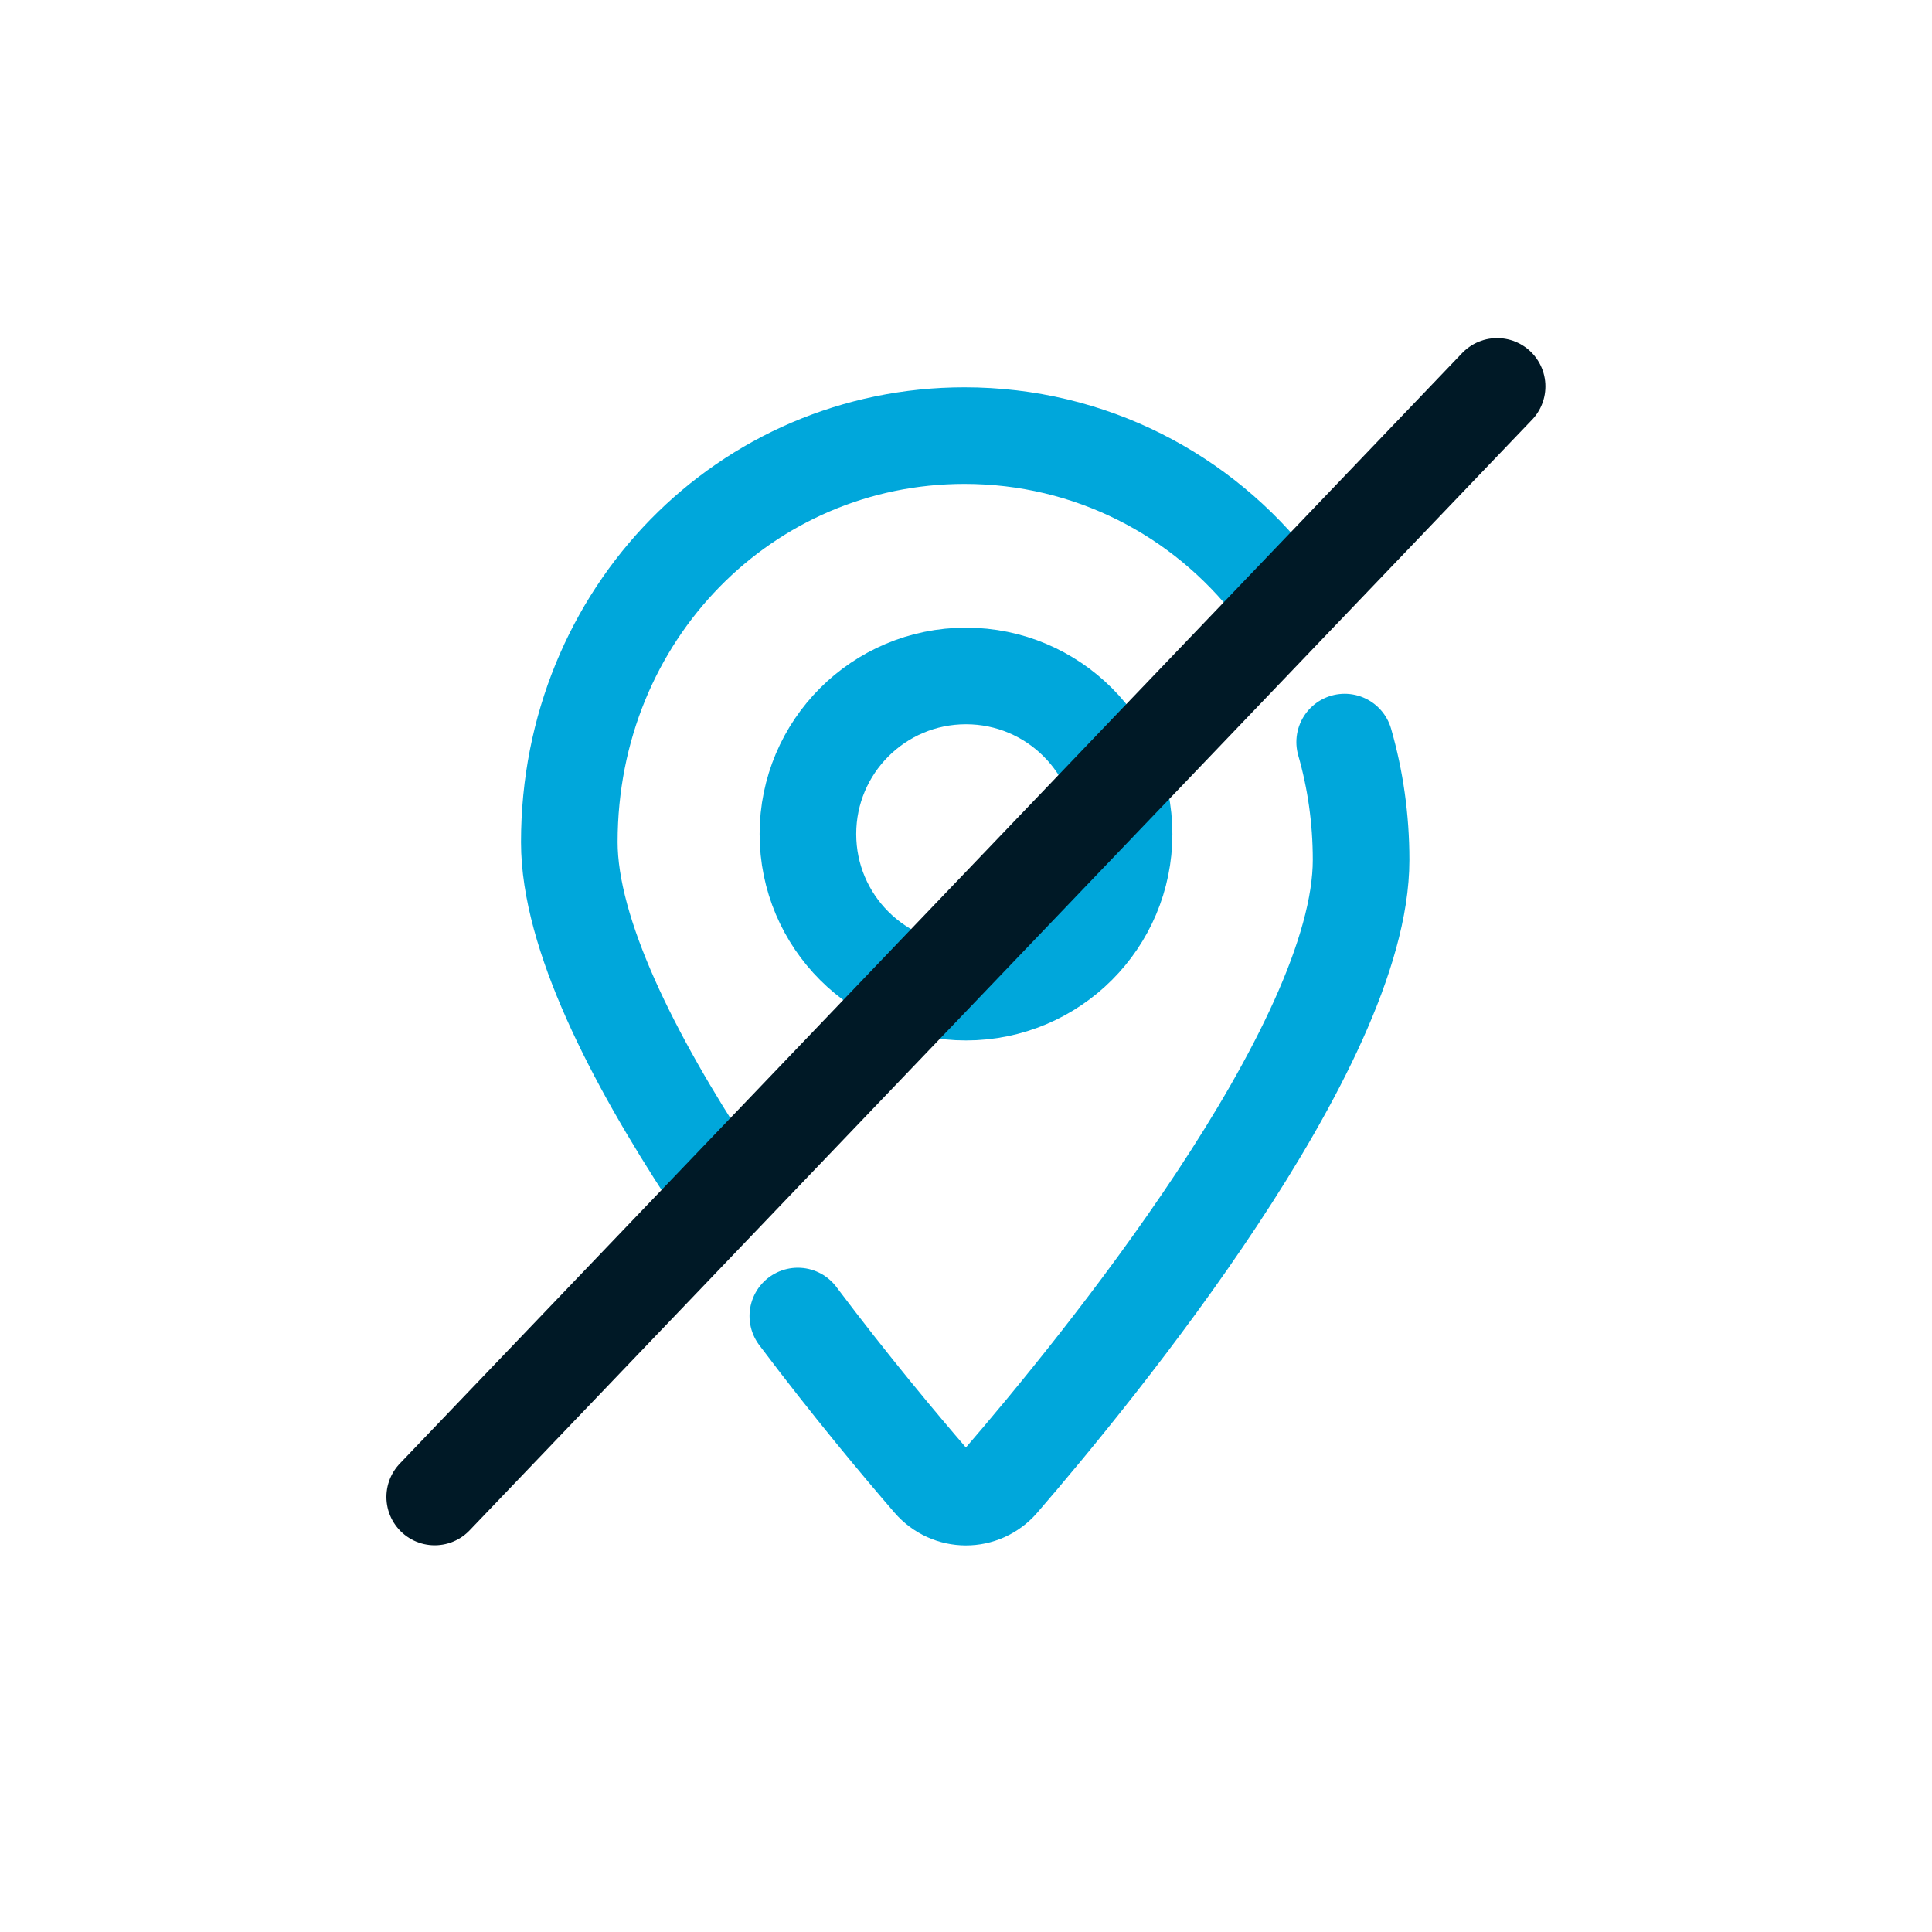
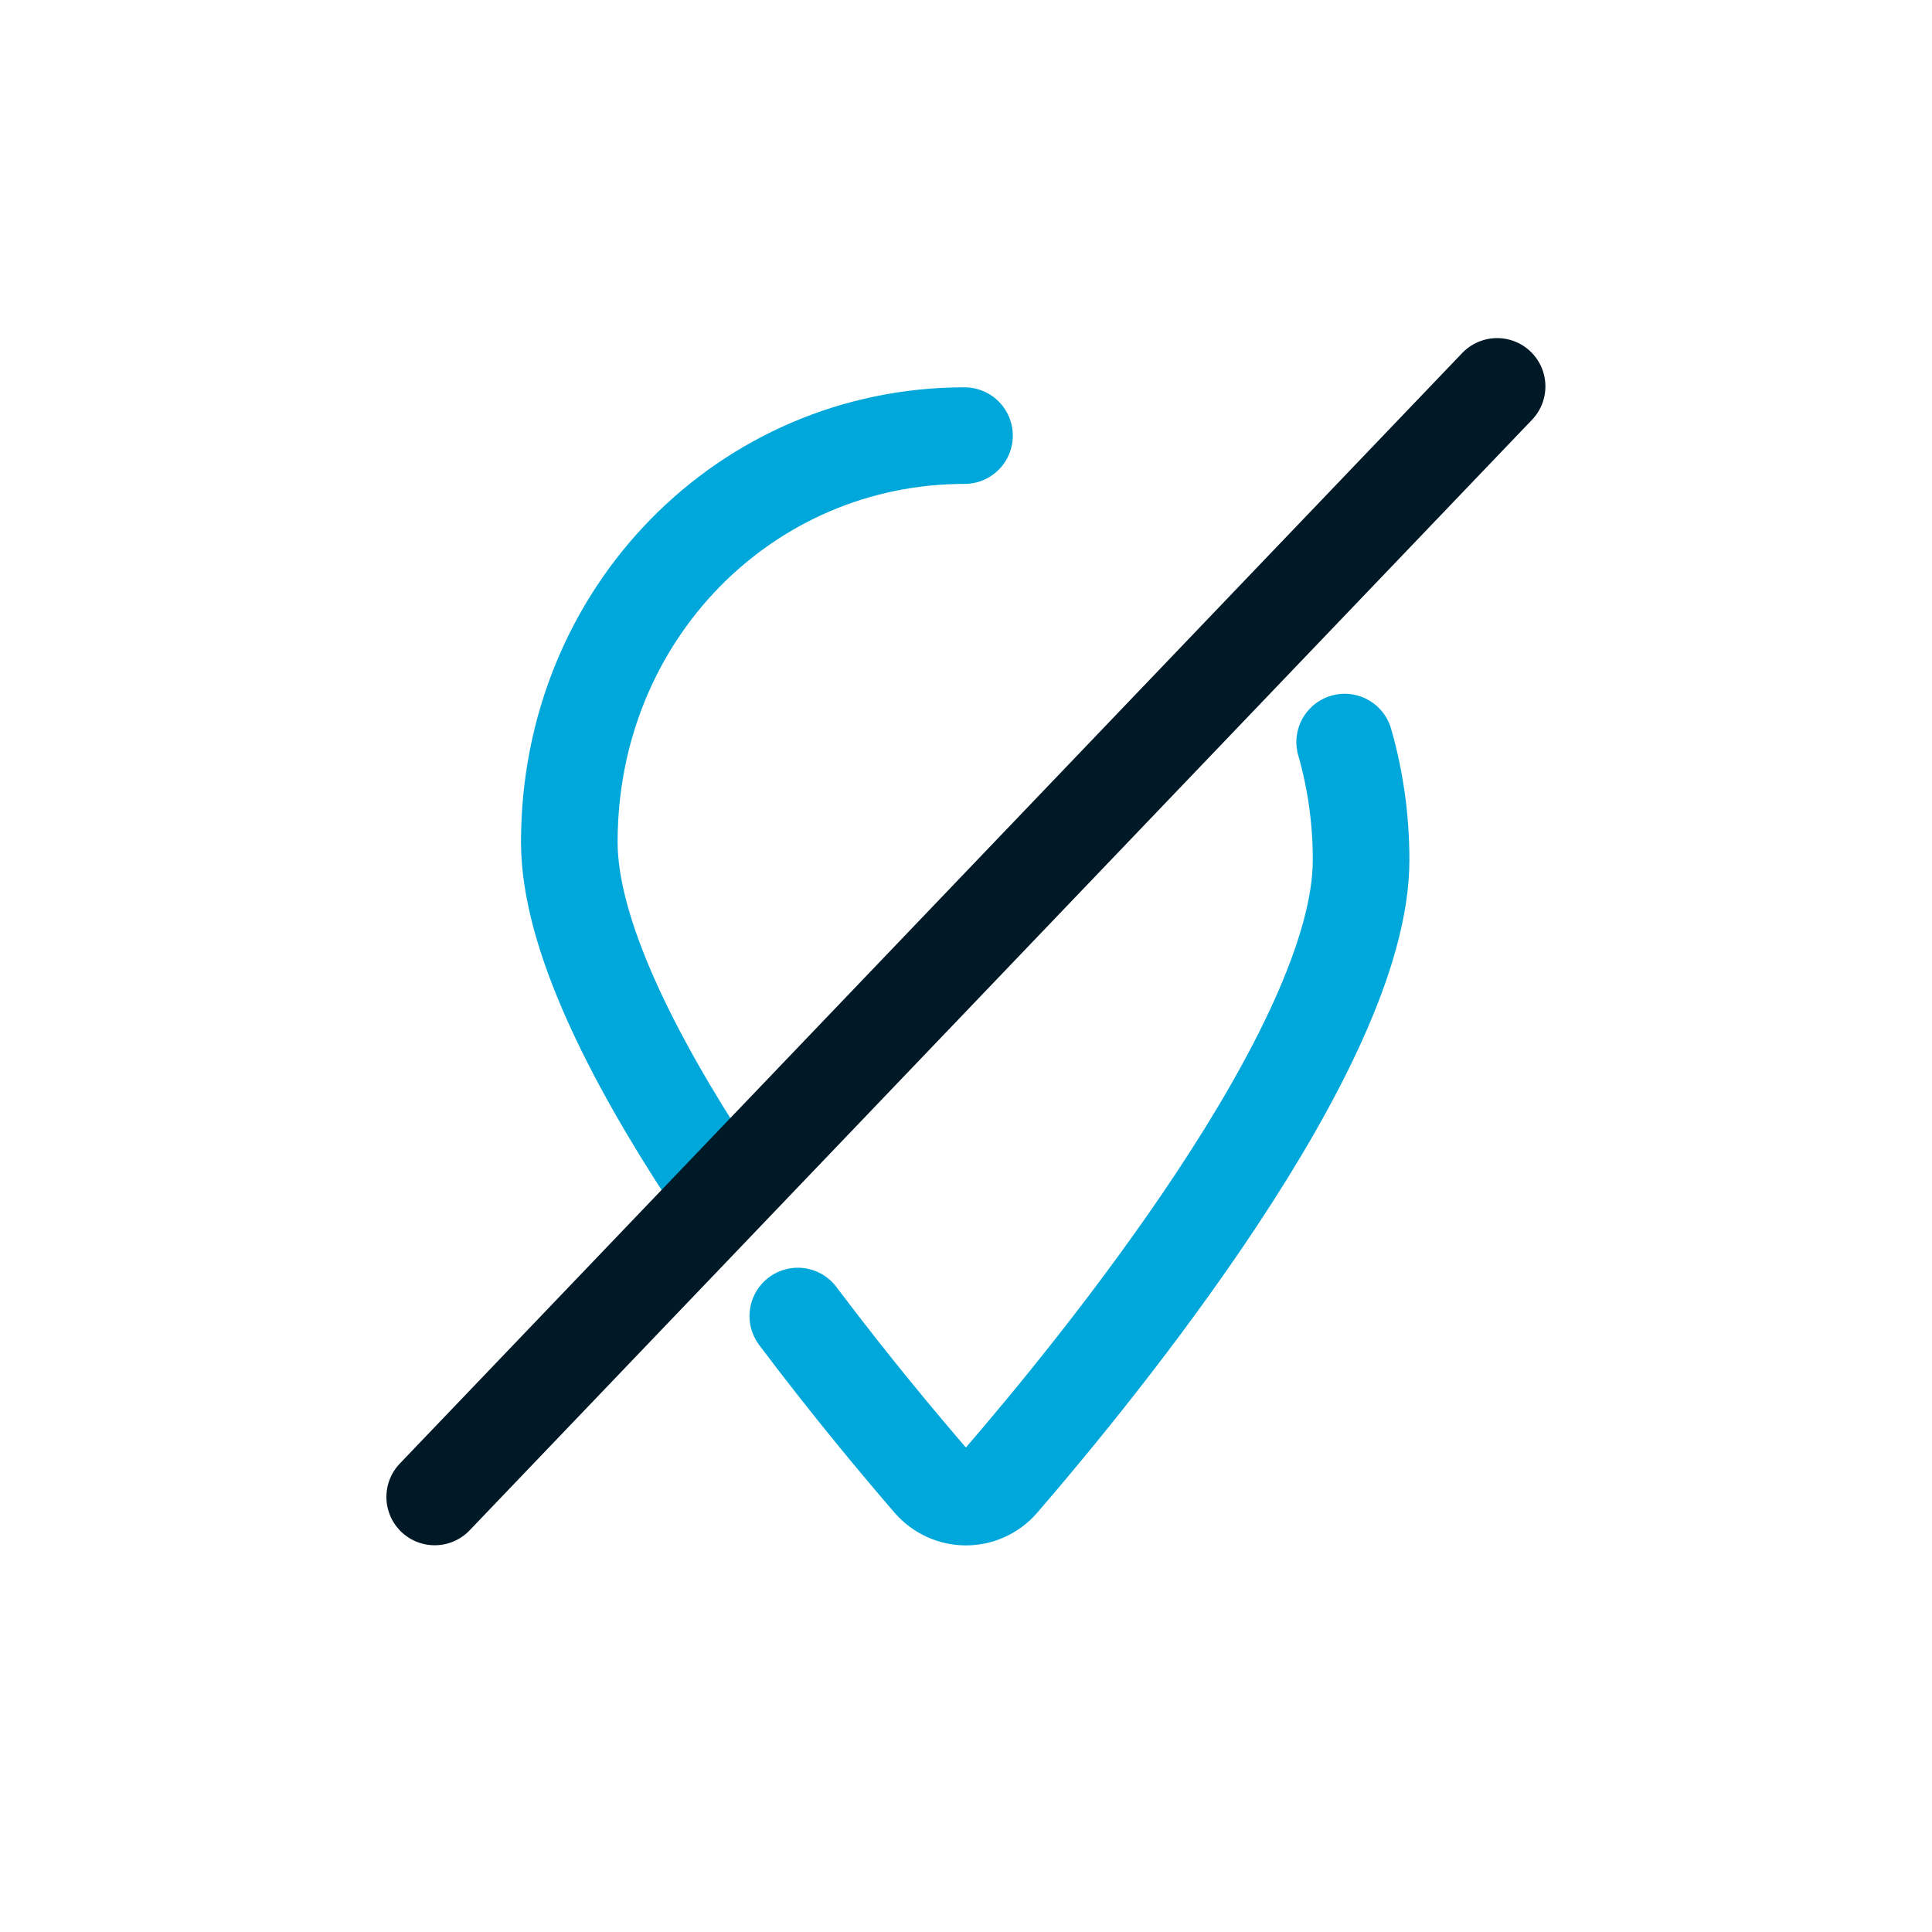
<svg xmlns="http://www.w3.org/2000/svg" width="40" height="40" viewBox="0 0 40 40" fill="none">
-   <path d="M14.684 24.321C13.105 21.915 11.787 19.336 11.787 17.435C11.787 12.701 15.45 9.019 19.969 9.019C22.569 9.019 24.886 10.238 26.385 12.174M27.84 15.364C28.061 16.133 28.18 16.951 28.18 17.804C28.18 21.672 22.717 28.35 20.719 30.664C20.335 31.108 19.658 31.106 19.274 30.661C18.621 29.905 17.599 28.684 16.518 27.247" stroke="#00A7DB" stroke-width="2" stroke-linecap="round" />
-   <circle cx="20" cy="17.268" r="3.273" stroke="#00A7DB" stroke-width="2" />
+   <path d="M14.684 24.321C13.105 21.915 11.787 19.336 11.787 17.435C11.787 12.701 15.45 9.019 19.969 9.019M27.84 15.364C28.061 16.133 28.18 16.951 28.18 17.804C28.18 21.672 22.717 28.35 20.719 30.664C20.335 31.108 19.658 31.106 19.274 30.661C18.621 29.905 17.599 28.684 16.518 27.247" stroke="#00A7DB" stroke-width="2" stroke-linecap="round" />
  <path d="M30.996 8L9 30.993" stroke="#001926" stroke-width="2" stroke-linecap="round" stroke-linejoin="round" />
</svg>